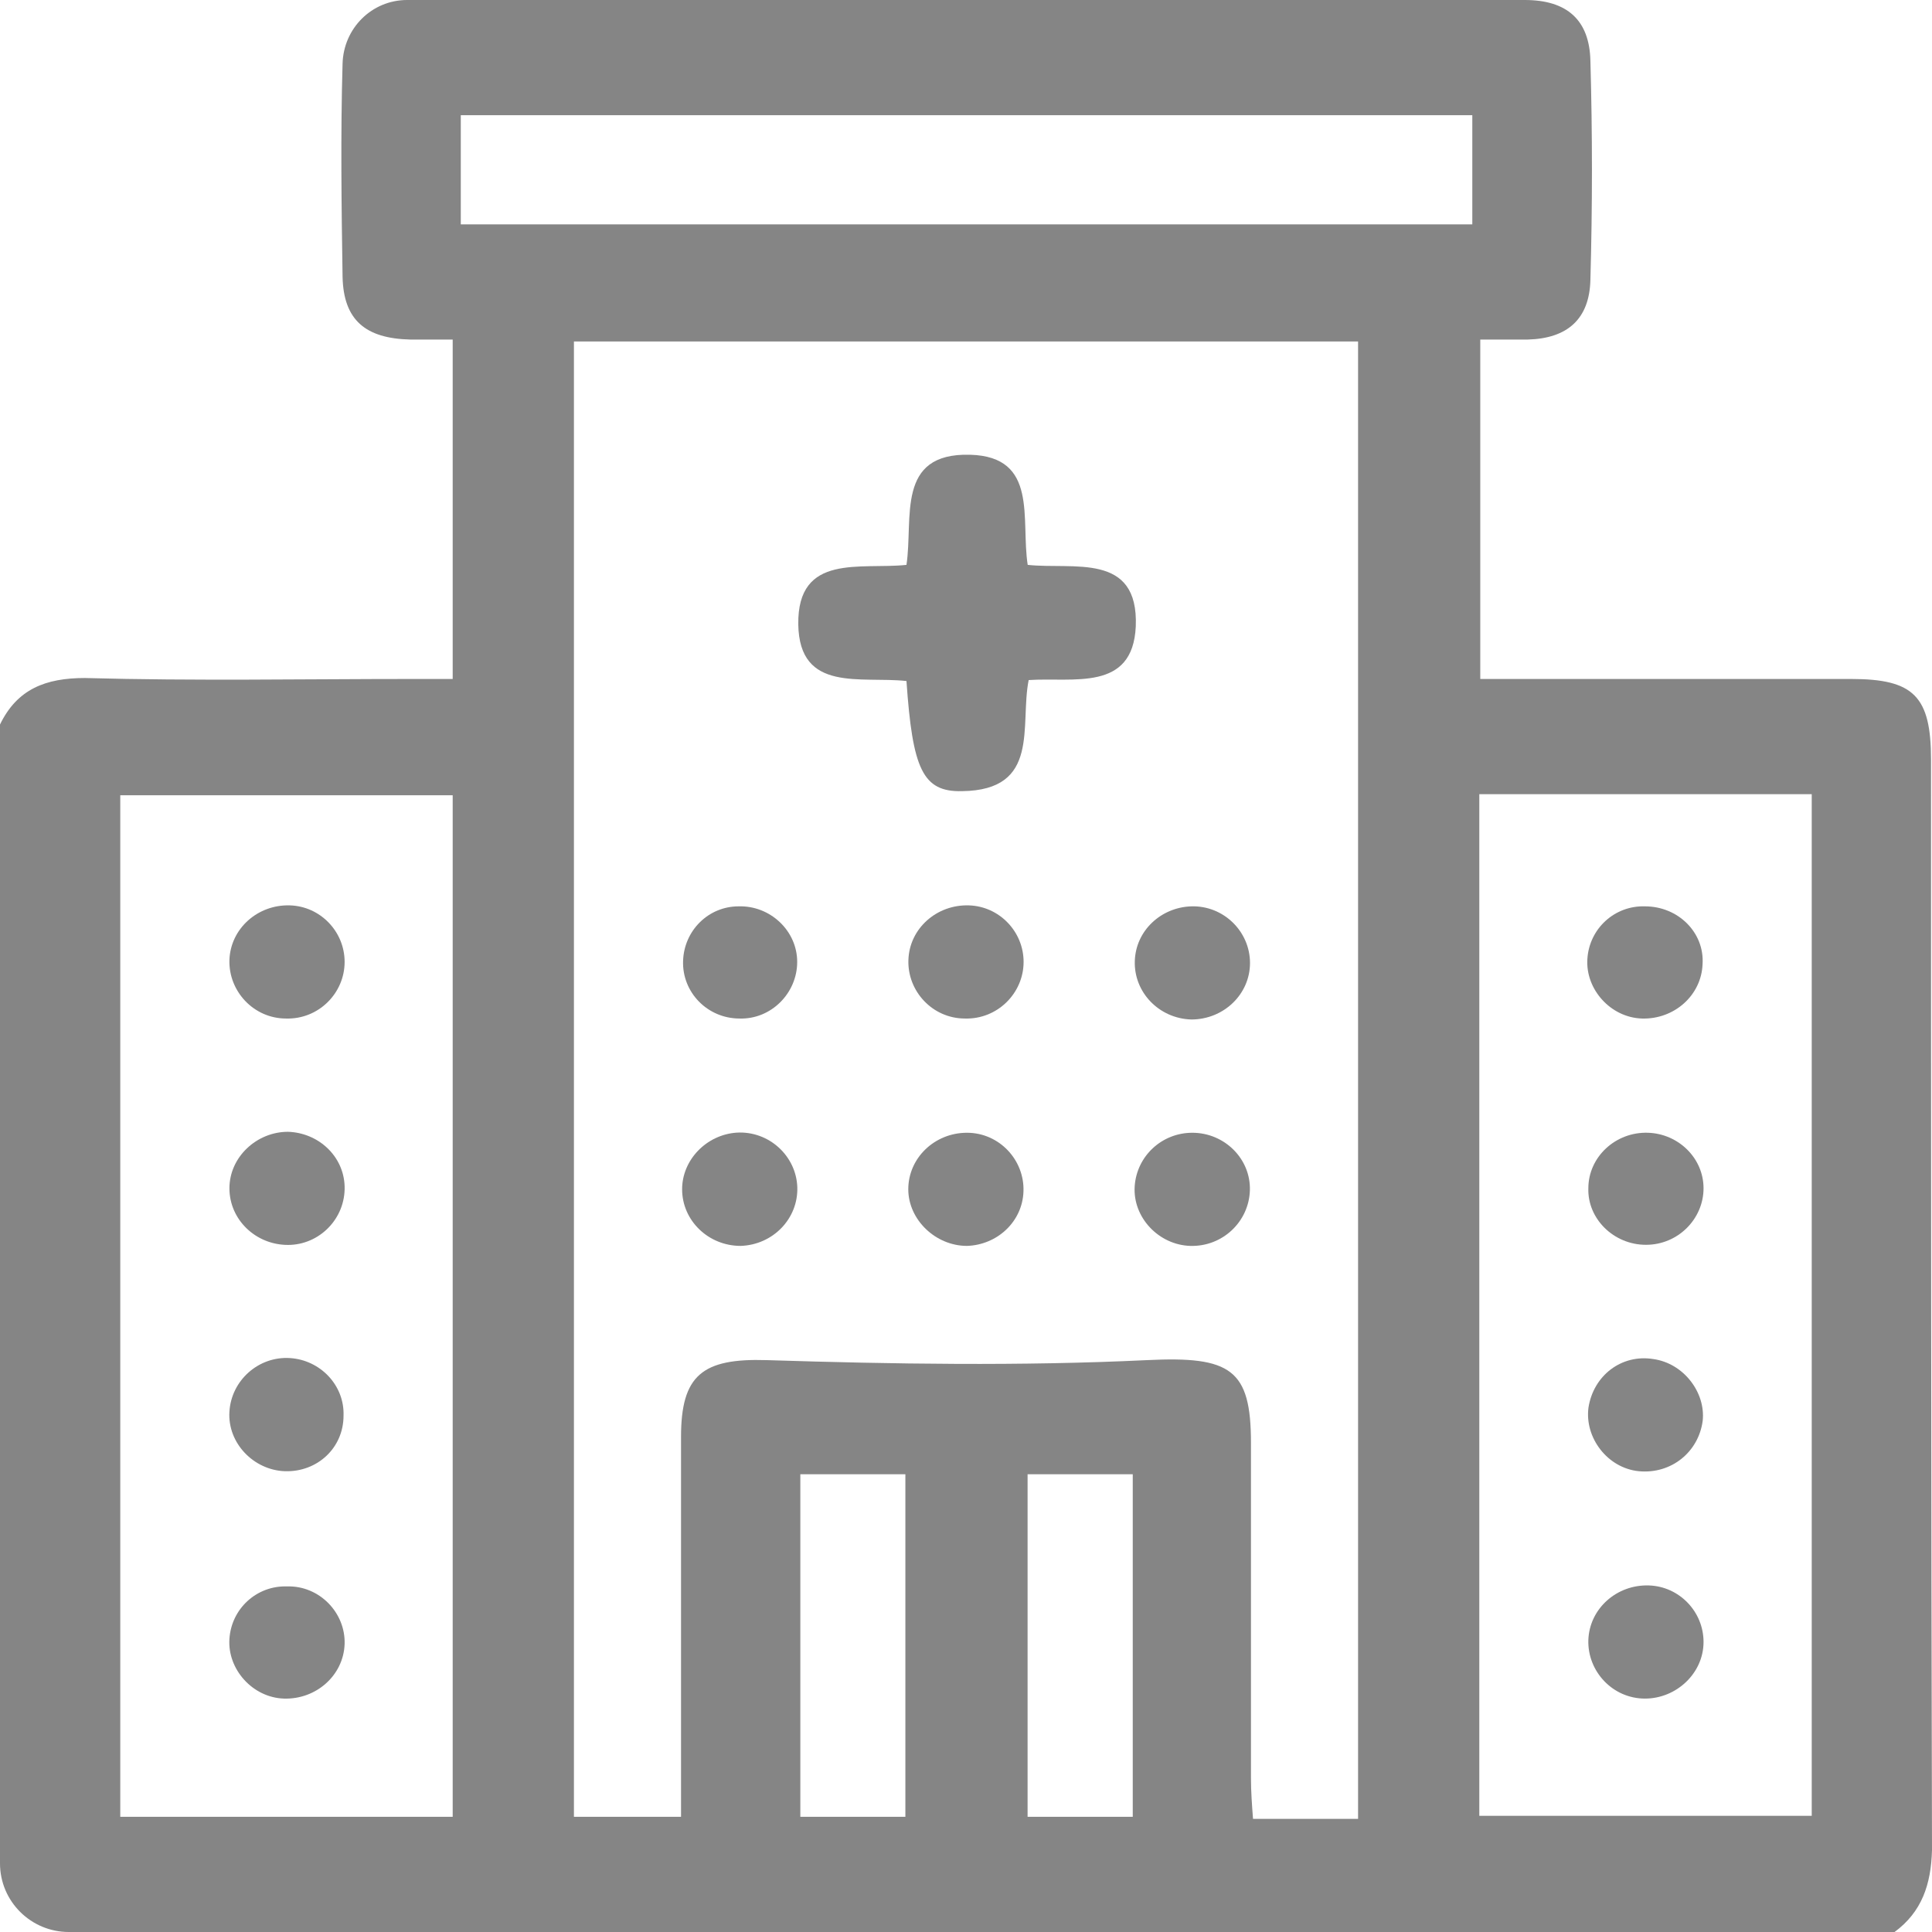
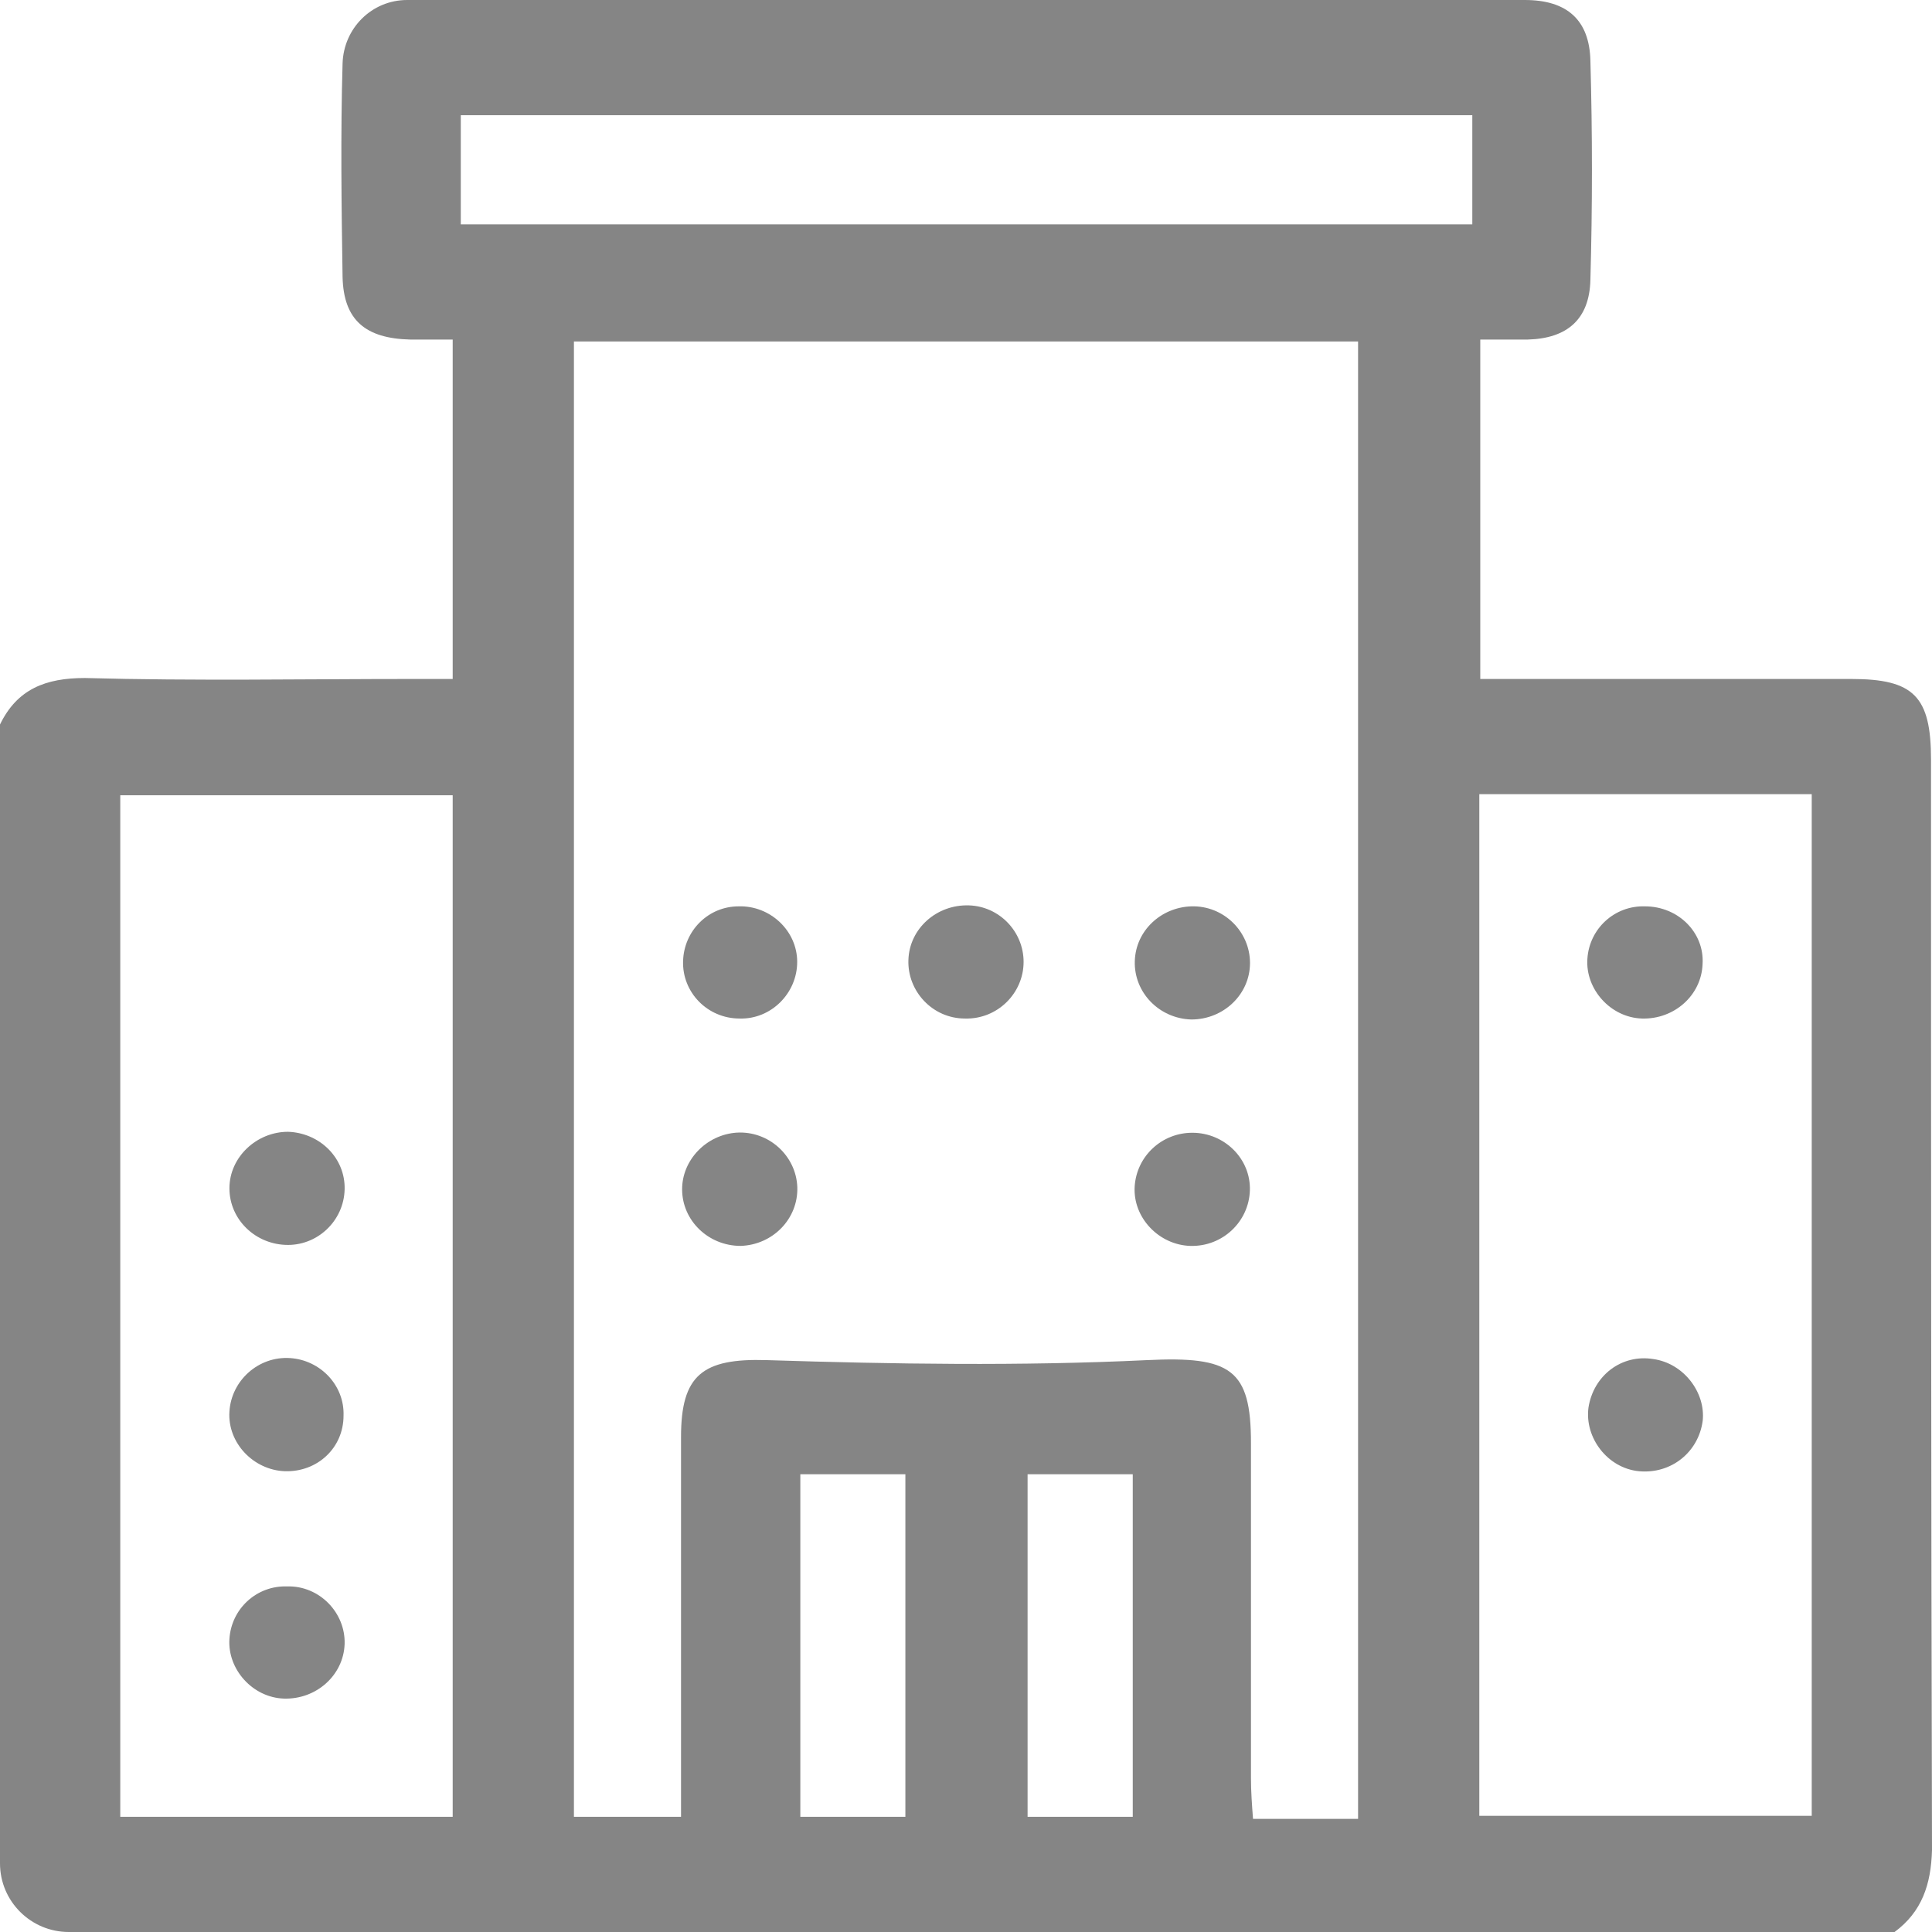
<svg xmlns="http://www.w3.org/2000/svg" width="16" height="16" viewBox="0 0 16 16" fill="none">
  <path d="M15.69 16H0.569C0.259 16 0 15.749 0 15.431V6C0.142 5.707 0.377 5.615 0.703 5.615C1.607 5.64 2.519 5.623 3.423 5.623C3.531 5.623 3.64 5.623 3.749 5.623V2.812C3.623 2.812 3.506 2.812 3.397 2.812C3.029 2.803 2.845 2.653 2.837 2.293C2.828 1.707 2.82 1.113 2.837 0.527C2.845 0.234 3.079 0 3.372 0C6.46 0 9.54 0 12.628 0C12.979 0 13.163 0.167 13.171 0.502C13.188 1.105 13.188 1.707 13.171 2.318C13.163 2.644 12.979 2.803 12.653 2.812C12.519 2.812 12.393 2.812 12.259 2.812V5.623C12.385 5.623 12.502 5.623 12.611 5.623C13.515 5.623 14.427 5.623 15.331 5.623C15.849 5.623 15.992 5.766 15.992 6.293C15.992 9.305 15.992 12.318 16 15.322C15.992 15.607 15.916 15.833 15.69 16ZM11.247 15.054V2.828H4.753V15.046H5.64C5.64 13.983 5.64 12.937 5.64 11.9C5.64 11.389 5.816 11.247 6.351 11.264C7.397 11.297 8.452 11.314 9.498 11.264C10.193 11.23 10.36 11.339 10.36 11.95C10.36 12.879 10.36 13.807 10.36 14.728C10.36 14.837 10.368 14.946 10.377 15.063H11.247V15.054ZM0.996 15.046H3.749V6.586H0.996V15.046ZM15.004 6.577H12.251V15.038H15.004V6.577ZM12.193 0.954H3.816V1.858H12.193V0.954ZM6.628 15.046H7.498V12.209H6.628V15.046ZM8.51 12.209V15.046H9.381V12.209H8.51Z" fill="#858585" />
-   <path d="M7.507 5.64C7.13 5.598 6.62 5.74 6.611 5.171C6.603 4.577 7.13 4.719 7.507 4.678C7.565 4.293 7.415 3.749 8.034 3.766C8.603 3.782 8.452 4.301 8.511 4.678C8.887 4.719 9.431 4.569 9.406 5.188C9.381 5.732 8.887 5.607 8.519 5.632C8.444 6.008 8.62 6.544 7.967 6.552C7.641 6.56 7.557 6.368 7.507 5.64Z" fill="#858585" />
  <path d="M6.602 7.966C6.602 8.226 6.385 8.443 6.125 8.435C5.858 8.435 5.648 8.217 5.657 7.958C5.665 7.707 5.866 7.506 6.117 7.506C6.377 7.498 6.602 7.707 6.602 7.966Z" fill="#858585" />
  <path d="M7.991 8.435C7.723 8.435 7.514 8.209 7.523 7.95C7.531 7.69 7.757 7.489 8.025 7.498C8.276 7.506 8.477 7.715 8.477 7.966C8.477 8.226 8.259 8.443 7.991 8.435Z" fill="#858585" />
  <path d="M10.352 7.975C10.352 8.234 10.134 8.443 9.866 8.443C9.598 8.435 9.389 8.217 9.398 7.958C9.406 7.707 9.615 7.514 9.866 7.506C10.134 7.498 10.352 7.715 10.352 7.975Z" fill="#858585" />
  <path d="M6.603 9.832C6.611 10.092 6.402 10.309 6.134 10.318C5.866 10.318 5.649 10.108 5.649 9.849C5.649 9.606 5.85 9.397 6.101 9.38C6.368 9.364 6.594 9.573 6.603 9.832Z" fill="#858585" />
-   <path d="M7.522 9.849C7.522 9.59 7.74 9.381 8.008 9.381C8.276 9.381 8.485 9.607 8.476 9.866C8.468 10.117 8.259 10.31 8.008 10.318C7.748 10.318 7.522 10.101 7.522 9.849Z" fill="#858585" />
  <path d="M10.351 9.858C10.343 10.117 10.125 10.326 9.857 10.318C9.598 10.31 9.38 10.084 9.397 9.824C9.414 9.573 9.623 9.381 9.874 9.381C10.142 9.381 10.359 9.598 10.351 9.858Z" fill="#858585" />
-   <path d="M2.369 8.435C2.101 8.435 1.892 8.209 1.9 7.95C1.909 7.69 2.135 7.489 2.402 7.498C2.653 7.506 2.854 7.715 2.854 7.966C2.854 8.226 2.637 8.443 2.369 8.435Z" fill="#858585" />
  <path d="M2.385 10.31C2.118 10.31 1.9 10.101 1.9 9.841C1.9 9.582 2.126 9.373 2.385 9.373C2.636 9.381 2.846 9.573 2.854 9.824C2.862 10.092 2.645 10.31 2.385 10.31Z" fill="#858585" />
  <path d="M2.36 12.184C2.1 12.175 1.883 11.95 1.9 11.69C1.916 11.431 2.142 11.23 2.402 11.247C2.653 11.263 2.854 11.473 2.845 11.724C2.845 11.991 2.628 12.192 2.36 12.184Z" fill="#858585" />
  <path d="M2.854 13.615C2.845 13.874 2.619 14.075 2.352 14.067C2.092 14.059 1.883 13.824 1.9 13.573C1.916 13.322 2.126 13.13 2.377 13.138C2.644 13.13 2.862 13.355 2.854 13.615Z" fill="#858585" />
  <path d="M14.1 7.983C14.091 8.243 13.865 8.443 13.598 8.435C13.338 8.427 13.129 8.192 13.146 7.941C13.162 7.69 13.372 7.498 13.623 7.506C13.899 7.506 14.116 7.724 14.1 7.983Z" fill="#858585" />
-   <path d="M13.631 10.309C13.363 10.309 13.146 10.092 13.154 9.841C13.154 9.581 13.38 9.372 13.648 9.381C13.899 9.389 14.108 9.59 14.108 9.841C14.108 10.092 13.899 10.309 13.631 10.309Z" fill="#858585" />
  <path d="M14.101 11.766C14.067 12.025 13.841 12.209 13.573 12.184C13.314 12.159 13.122 11.908 13.155 11.657C13.197 11.389 13.431 11.213 13.691 11.255C13.942 11.289 14.126 11.531 14.101 11.766Z" fill="#858585" />
-   <path d="M13.623 14.067C13.355 14.067 13.146 13.841 13.154 13.582C13.163 13.322 13.389 13.121 13.656 13.13C13.907 13.138 14.108 13.347 14.108 13.598C14.108 13.858 13.882 14.067 13.623 14.067Z" fill="#858585" />
</svg>